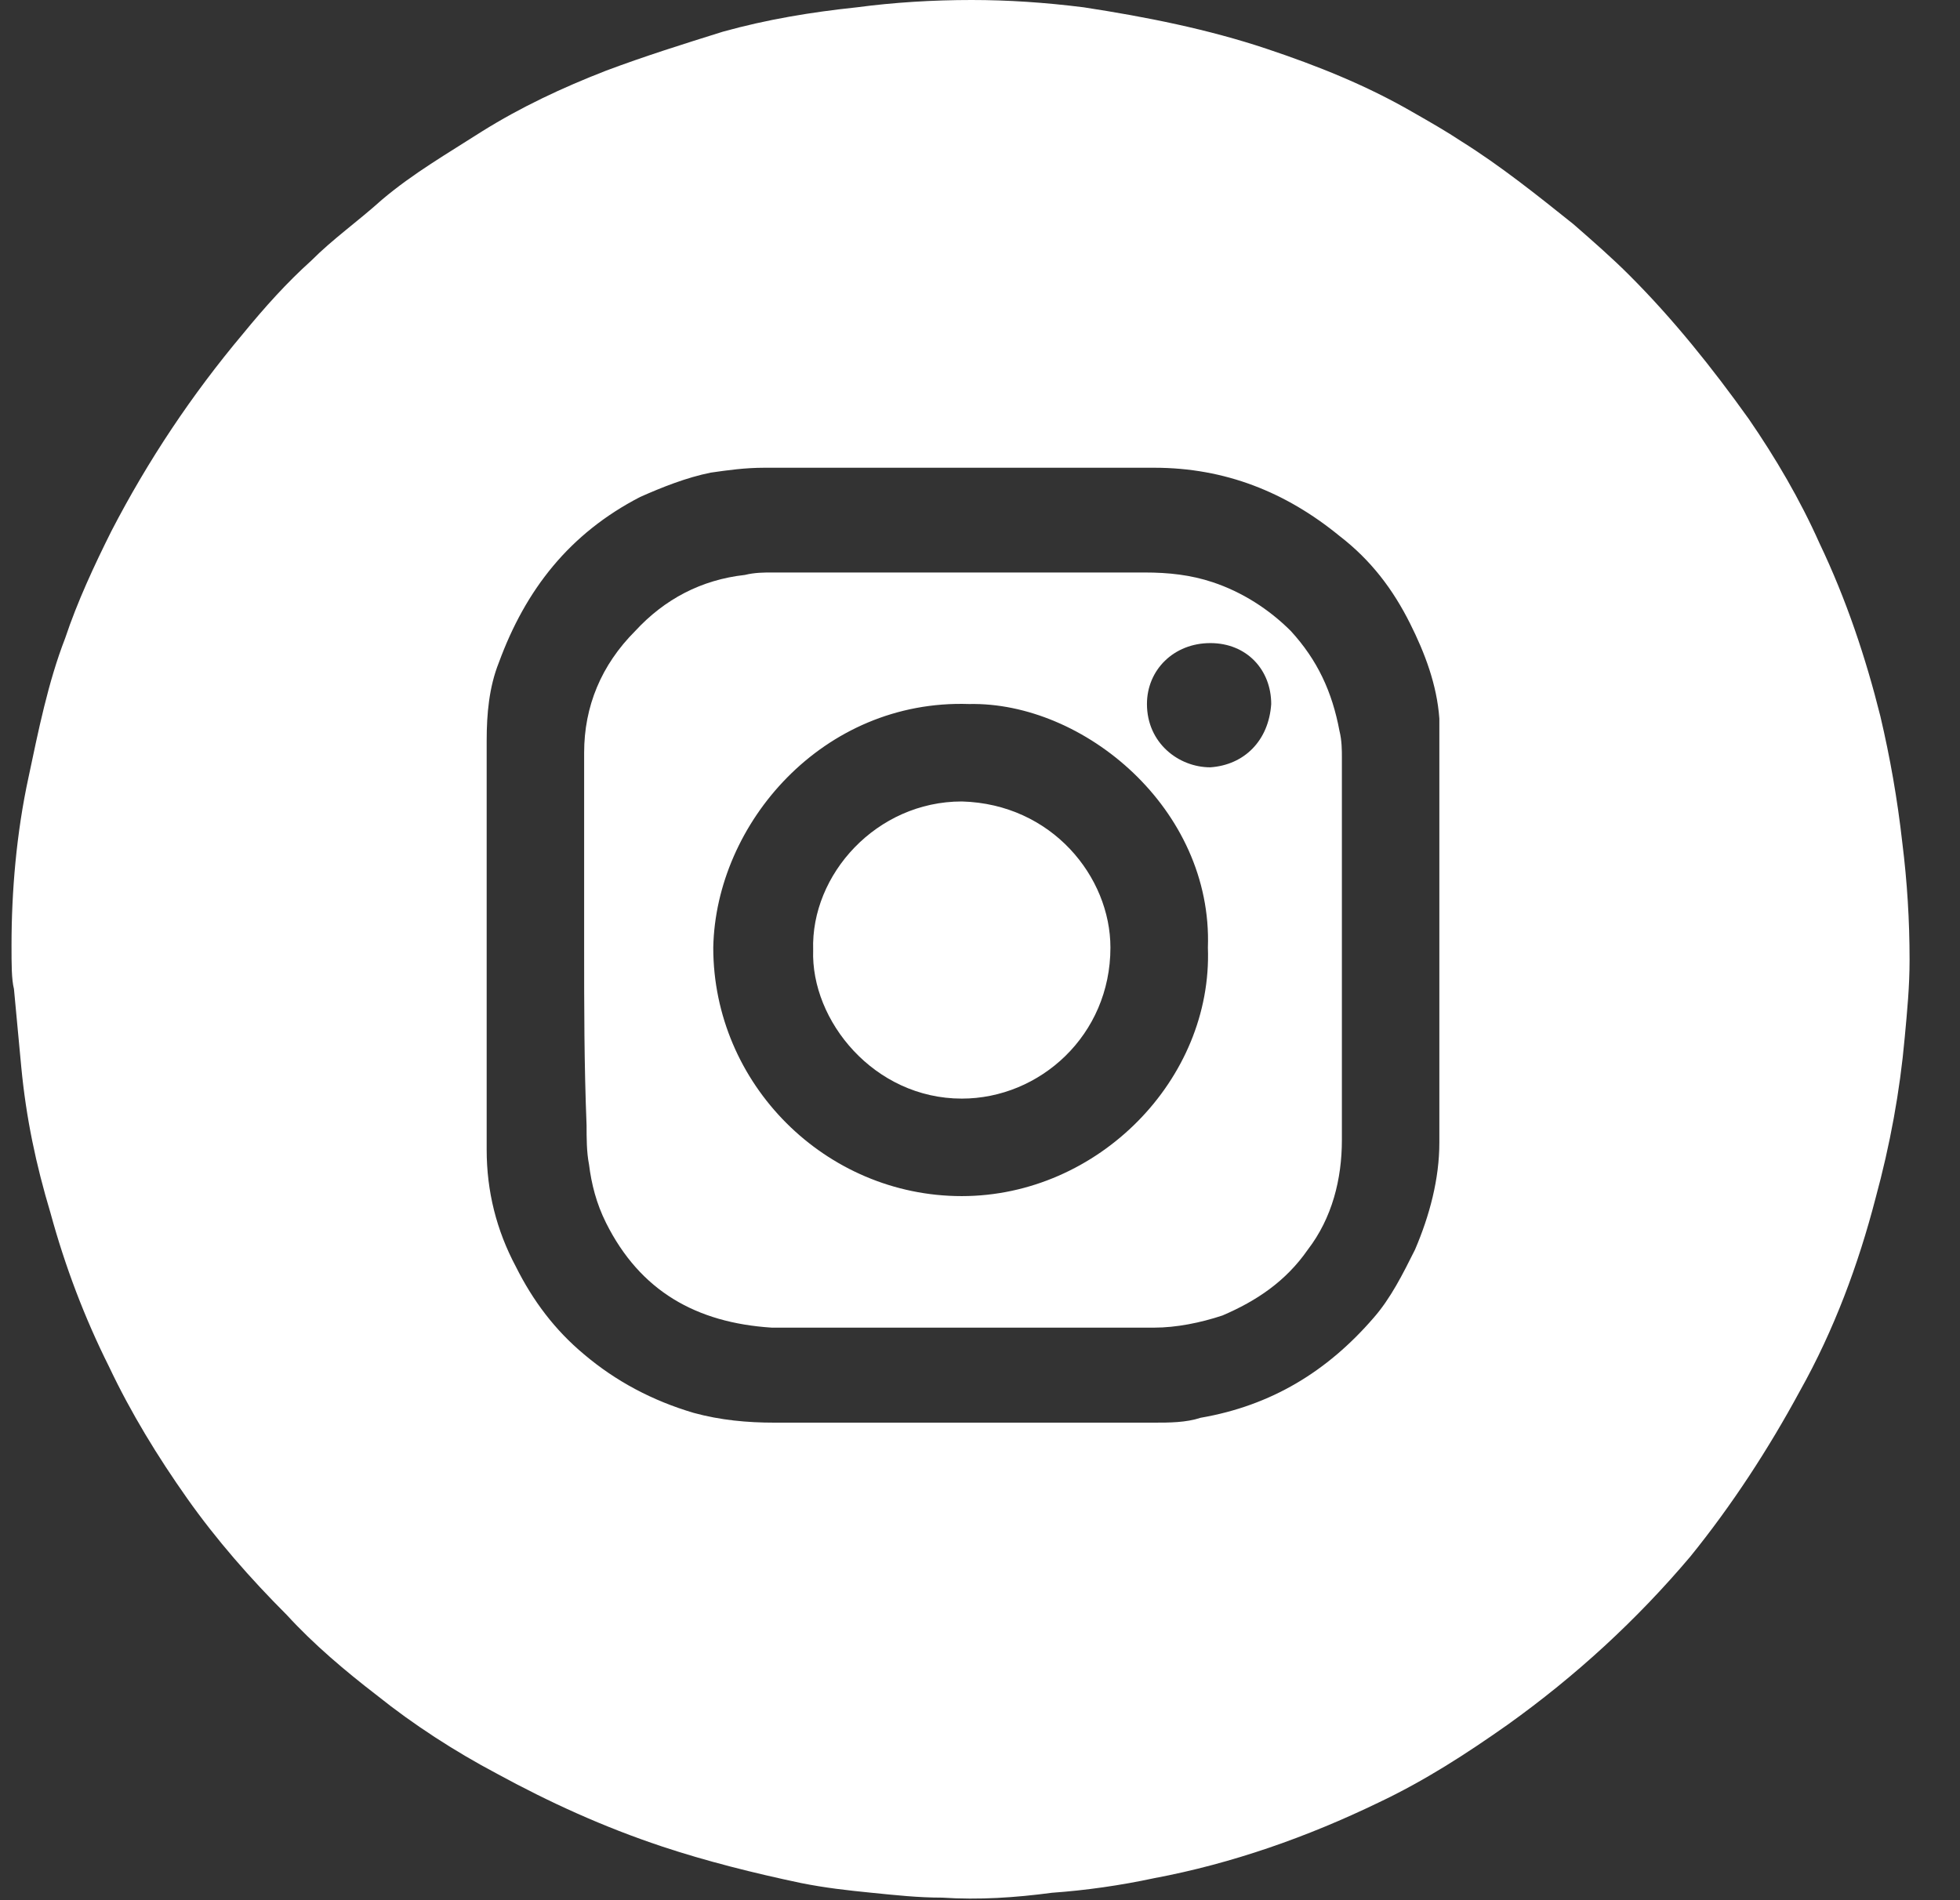
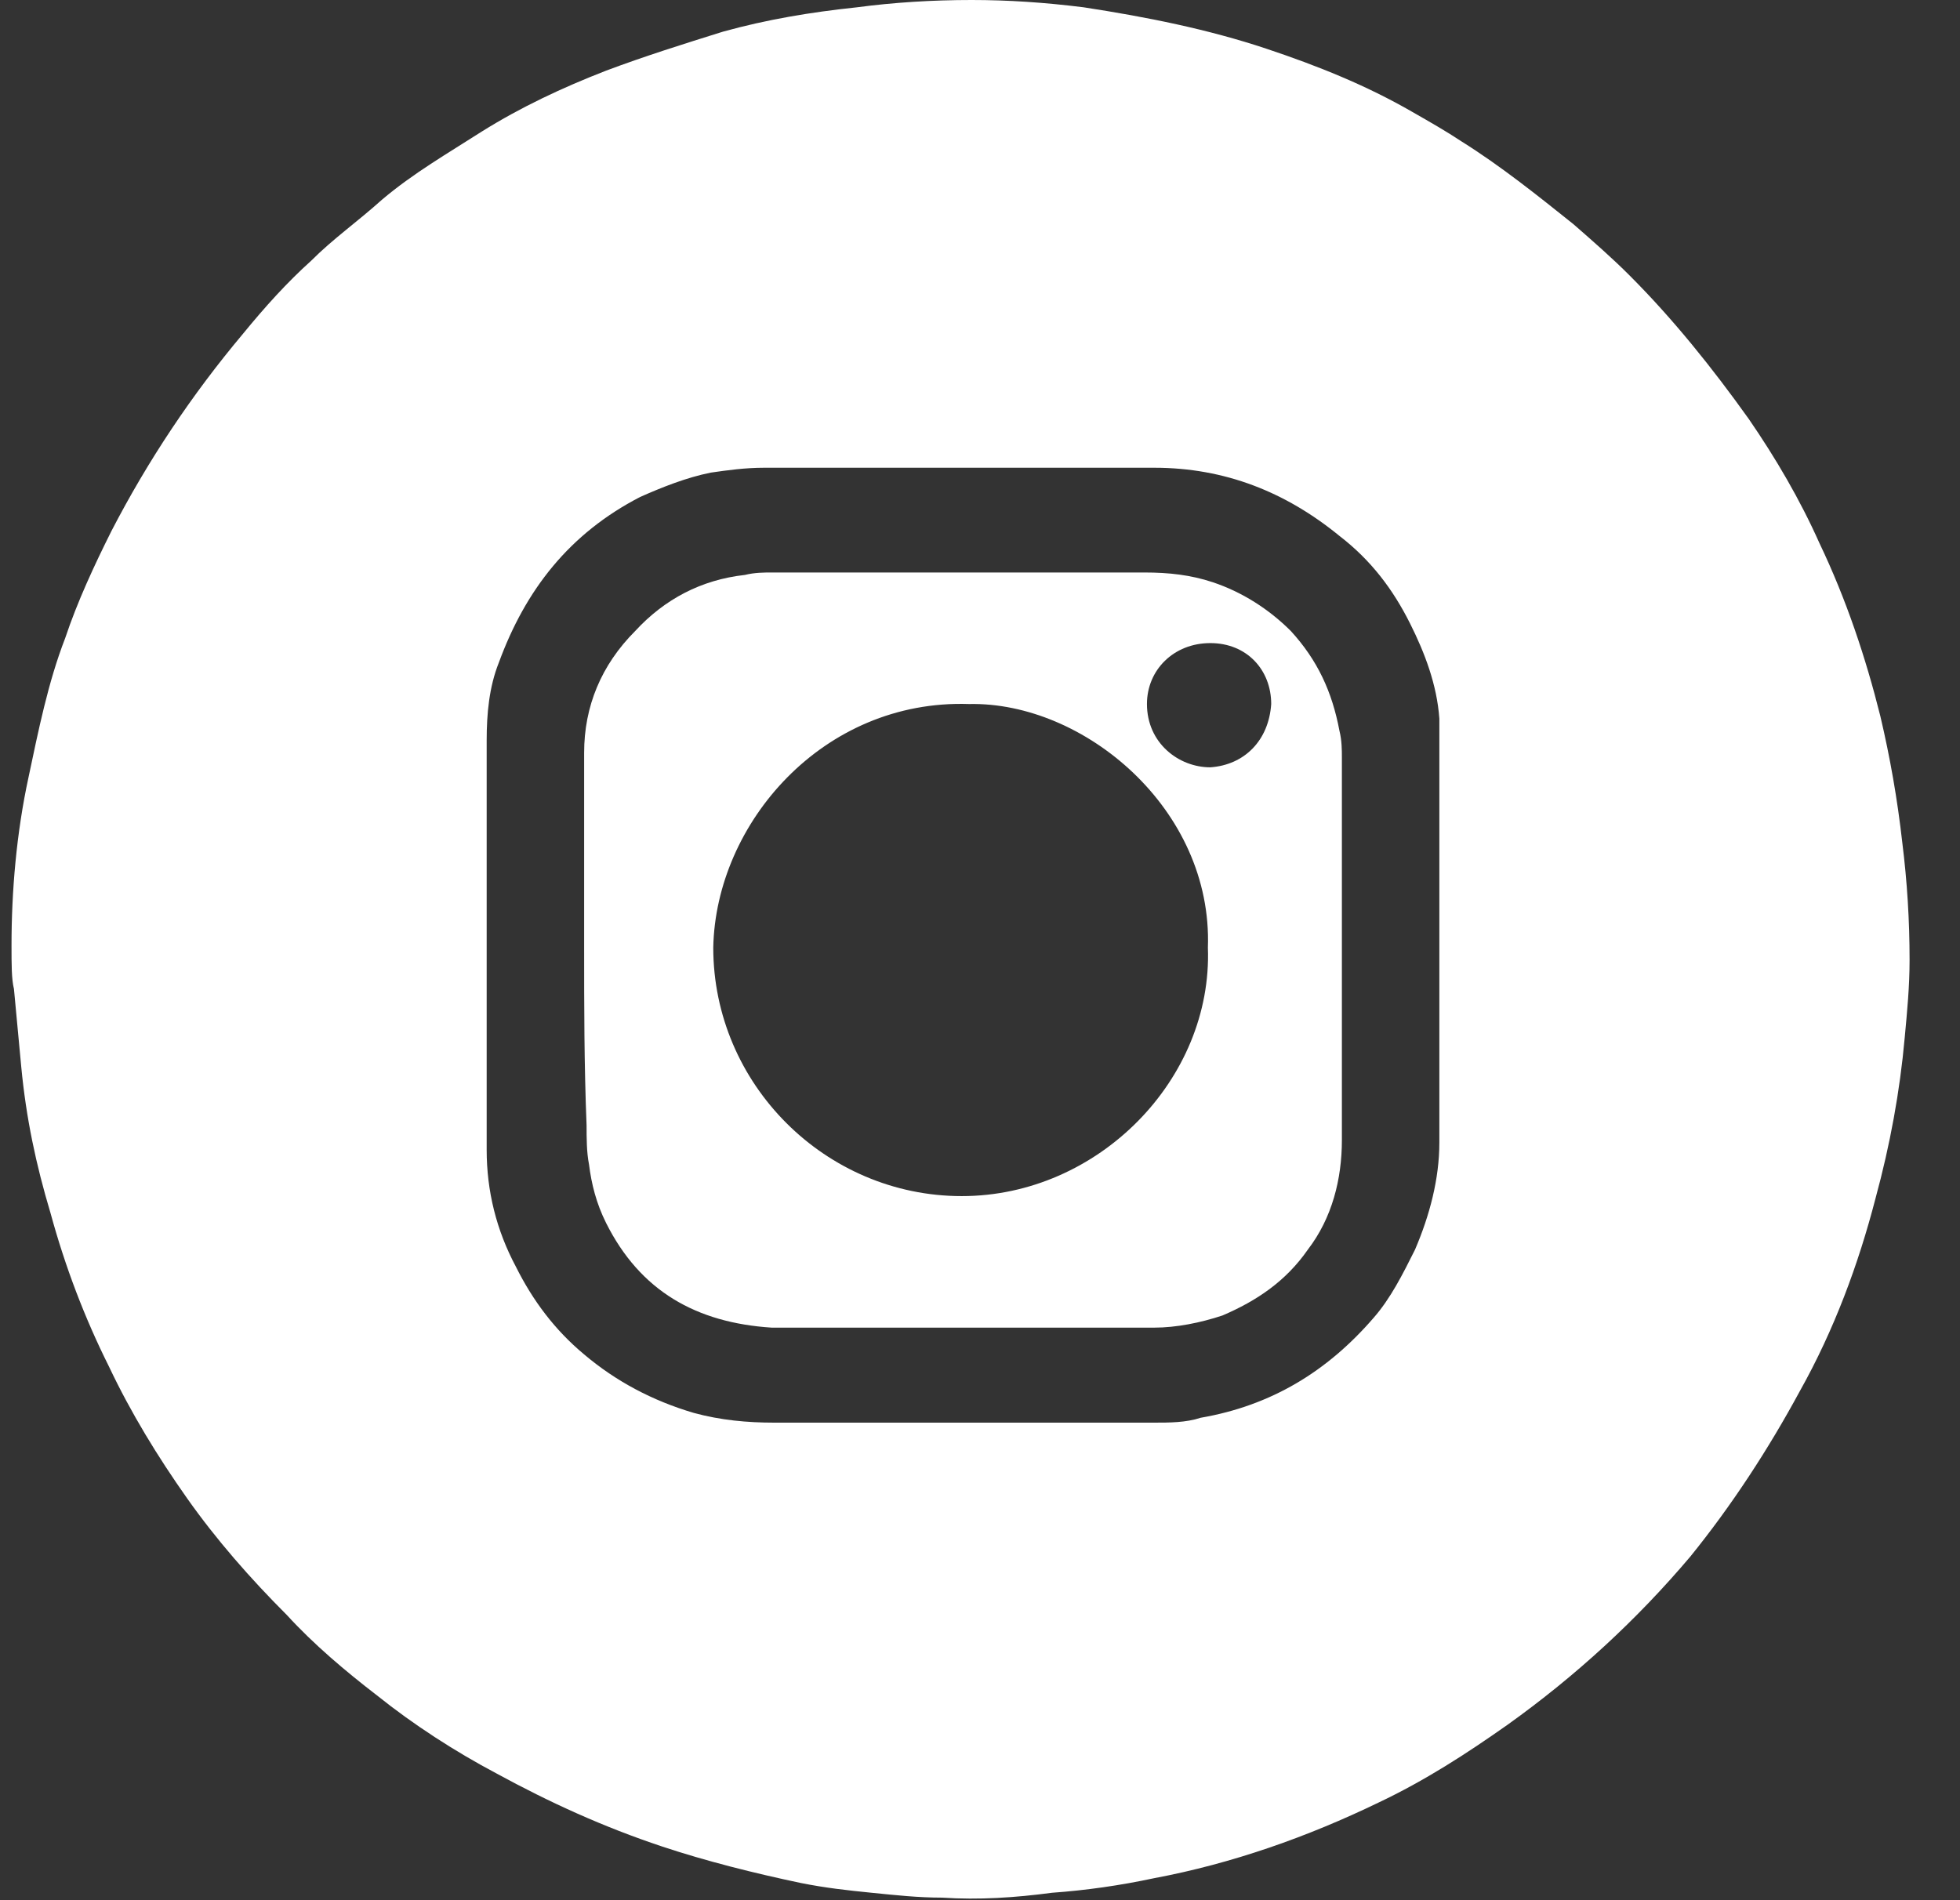
<svg xmlns="http://www.w3.org/2000/svg" width="33" height="32" viewBox="0 0 33 32" fill="none">
  <rect x="0" y="0" width="33" height="32" fill="#333333" stroke="none" />
  <path d="M0.194 15.917C0.194 15.015 0.276 14.03 0.481 13.086C0.646 12.307 0.81 11.487 1.097 10.748C1.302 10.133 1.589 9.517 1.876 8.943C2.492 7.753 3.23 6.646 4.092 5.62C4.461 5.169 4.83 4.759 5.24 4.39C5.609 4.02 6.02 3.733 6.43 3.364C6.963 2.913 7.537 2.584 8.112 2.215C8.768 1.805 9.466 1.477 10.204 1.19C10.86 0.944 11.517 0.738 12.173 0.533C12.912 0.328 13.65 0.205 14.429 0.123C15.045 0.041 15.701 0 16.358 0C16.973 0 17.588 0.041 18.245 0.123C19.311 0.287 20.337 0.492 21.321 0.82C22.183 1.108 23.003 1.436 23.783 1.887C24.07 2.051 24.357 2.215 24.603 2.379C25.26 2.79 25.875 3.282 26.49 3.774C26.819 4.061 27.147 4.348 27.434 4.636C28.172 5.374 28.829 6.195 29.444 7.056C29.895 7.712 30.305 8.41 30.634 9.148C31.085 10.092 31.413 11.076 31.659 12.061C31.823 12.758 31.946 13.456 32.029 14.194C32.111 14.851 32.151 15.507 32.151 16.163C32.151 16.614 32.111 17.025 32.069 17.476C31.988 18.378 31.823 19.281 31.577 20.183C31.29 21.291 30.88 22.399 30.305 23.424C29.772 24.409 29.157 25.352 28.459 26.214C27.557 27.281 26.531 28.224 25.383 29.045C24.685 29.537 23.988 29.988 23.208 30.357C22.019 30.932 20.747 31.383 19.434 31.629C18.86 31.752 18.286 31.834 17.711 31.875C17.096 31.957 16.481 31.998 15.865 31.957C15.455 31.957 15.086 31.916 14.676 31.875C14.265 31.834 13.896 31.793 13.486 31.711C12.706 31.547 11.886 31.342 11.148 31.096C10.163 30.768 9.26 30.357 8.358 29.865C7.661 29.496 6.963 29.045 6.348 28.552C5.815 28.142 5.281 27.691 4.83 27.198C4.215 26.583 3.64 25.927 3.148 25.229C2.656 24.532 2.204 23.794 1.835 23.014C1.425 22.194 1.097 21.332 0.851 20.43C0.605 19.609 0.44 18.83 0.358 17.968C0.317 17.517 0.276 17.107 0.235 16.655C0.194 16.491 0.194 16.245 0.194 15.917ZM8.194 15.999C8.194 17.107 8.194 18.255 8.194 19.363C8.194 20.06 8.358 20.717 8.686 21.332C8.973 21.907 9.343 22.399 9.835 22.809C10.368 23.26 10.983 23.588 11.681 23.794C12.132 23.917 12.583 23.958 13.035 23.958C15.168 23.958 17.301 23.958 19.434 23.958C19.68 23.958 19.968 23.958 20.214 23.876C21.403 23.671 22.347 23.096 23.126 22.194C23.414 21.866 23.619 21.455 23.824 21.045C24.07 20.471 24.234 19.855 24.234 19.24C24.234 16.984 24.234 14.768 24.234 12.512C24.234 12.389 24.234 12.266 24.234 12.102C24.193 11.528 23.988 10.994 23.742 10.502C23.455 9.928 23.085 9.435 22.552 9.025C21.65 8.287 20.624 7.877 19.434 7.877C17.26 7.877 15.086 7.877 12.87 7.877C12.542 7.877 12.255 7.918 11.968 7.959C11.558 8.041 11.148 8.205 10.778 8.369C9.589 8.984 8.85 9.928 8.399 11.158C8.235 11.569 8.194 12.02 8.194 12.471C8.194 13.743 8.194 14.892 8.194 15.999Z" fill="white" />
  <path d="M9.835 15.958C9.835 14.851 9.835 13.784 9.835 12.676C9.835 11.897 10.122 11.2 10.696 10.625C11.188 10.092 11.804 9.764 12.542 9.682C12.706 9.641 12.87 9.641 12.993 9.641C15.086 9.641 17.178 9.641 19.27 9.641C19.68 9.641 20.049 9.682 20.419 9.805C20.911 9.969 21.362 10.256 21.732 10.625C22.183 11.117 22.429 11.651 22.552 12.307C22.593 12.471 22.593 12.635 22.593 12.758C22.593 14.892 22.593 17.066 22.593 19.199C22.593 19.855 22.429 20.512 22.019 21.045C21.649 21.578 21.157 21.907 20.583 22.153C20.214 22.276 19.803 22.358 19.434 22.358C17.301 22.358 15.127 22.358 12.993 22.358C11.722 22.276 10.778 21.742 10.204 20.594C10.04 20.266 9.958 19.938 9.917 19.609C9.876 19.404 9.876 19.158 9.876 18.953C9.835 17.927 9.835 16.943 9.835 15.958ZM20.337 15.958C20.419 13.62 18.244 11.815 16.316 11.856C13.855 11.774 12.05 13.866 12.009 15.958C12.009 18.256 13.896 20.143 16.193 20.143C18.491 20.143 20.419 18.174 20.337 15.958ZM21.403 11.856C21.403 11.282 20.993 10.83 20.378 10.83C19.762 10.83 19.311 11.282 19.311 11.856C19.311 12.512 19.844 12.922 20.378 12.922C20.952 12.882 21.362 12.471 21.403 11.856Z" fill="white" />
-   <path d="M13.691 15.999C13.65 14.727 14.758 13.497 16.194 13.497C17.711 13.538 18.696 14.768 18.696 15.958C18.696 17.435 17.506 18.501 16.194 18.501C14.717 18.501 13.65 17.189 13.691 15.999Z" fill="white" />
</svg>